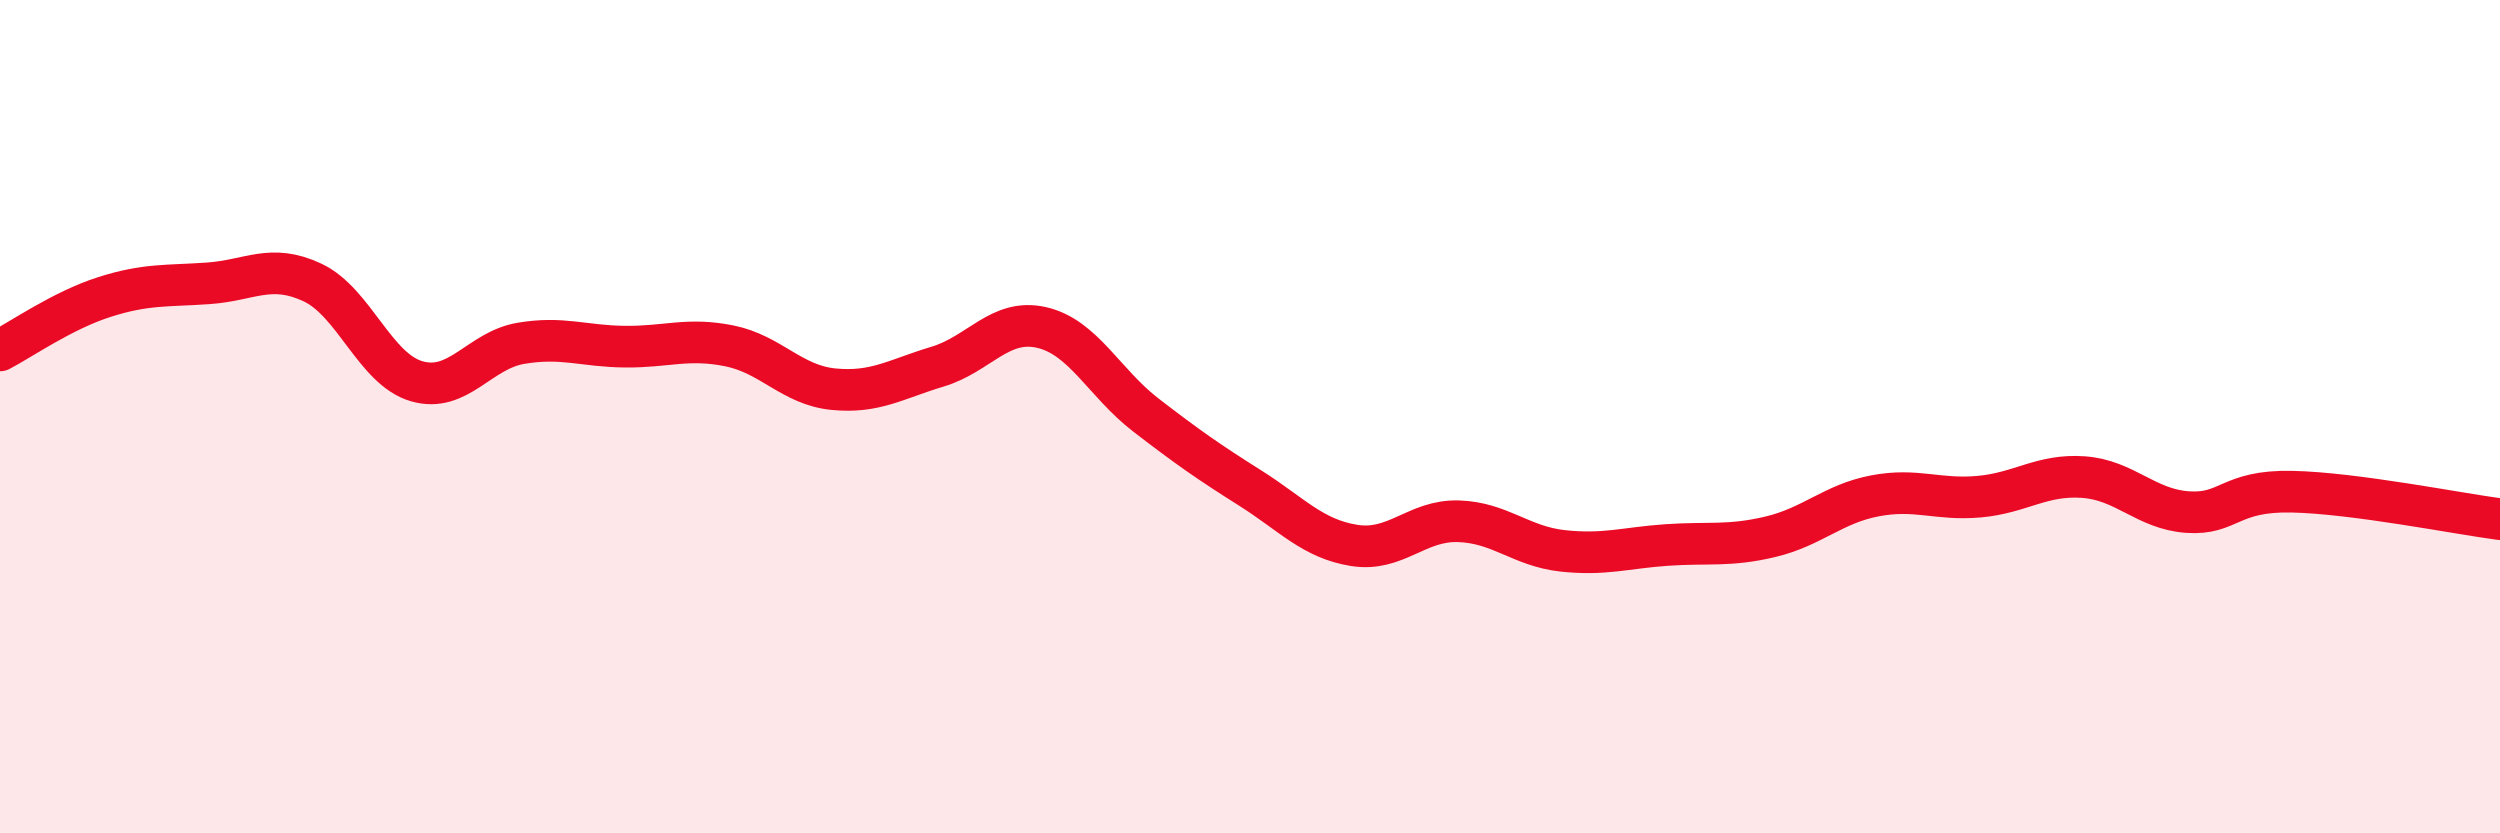
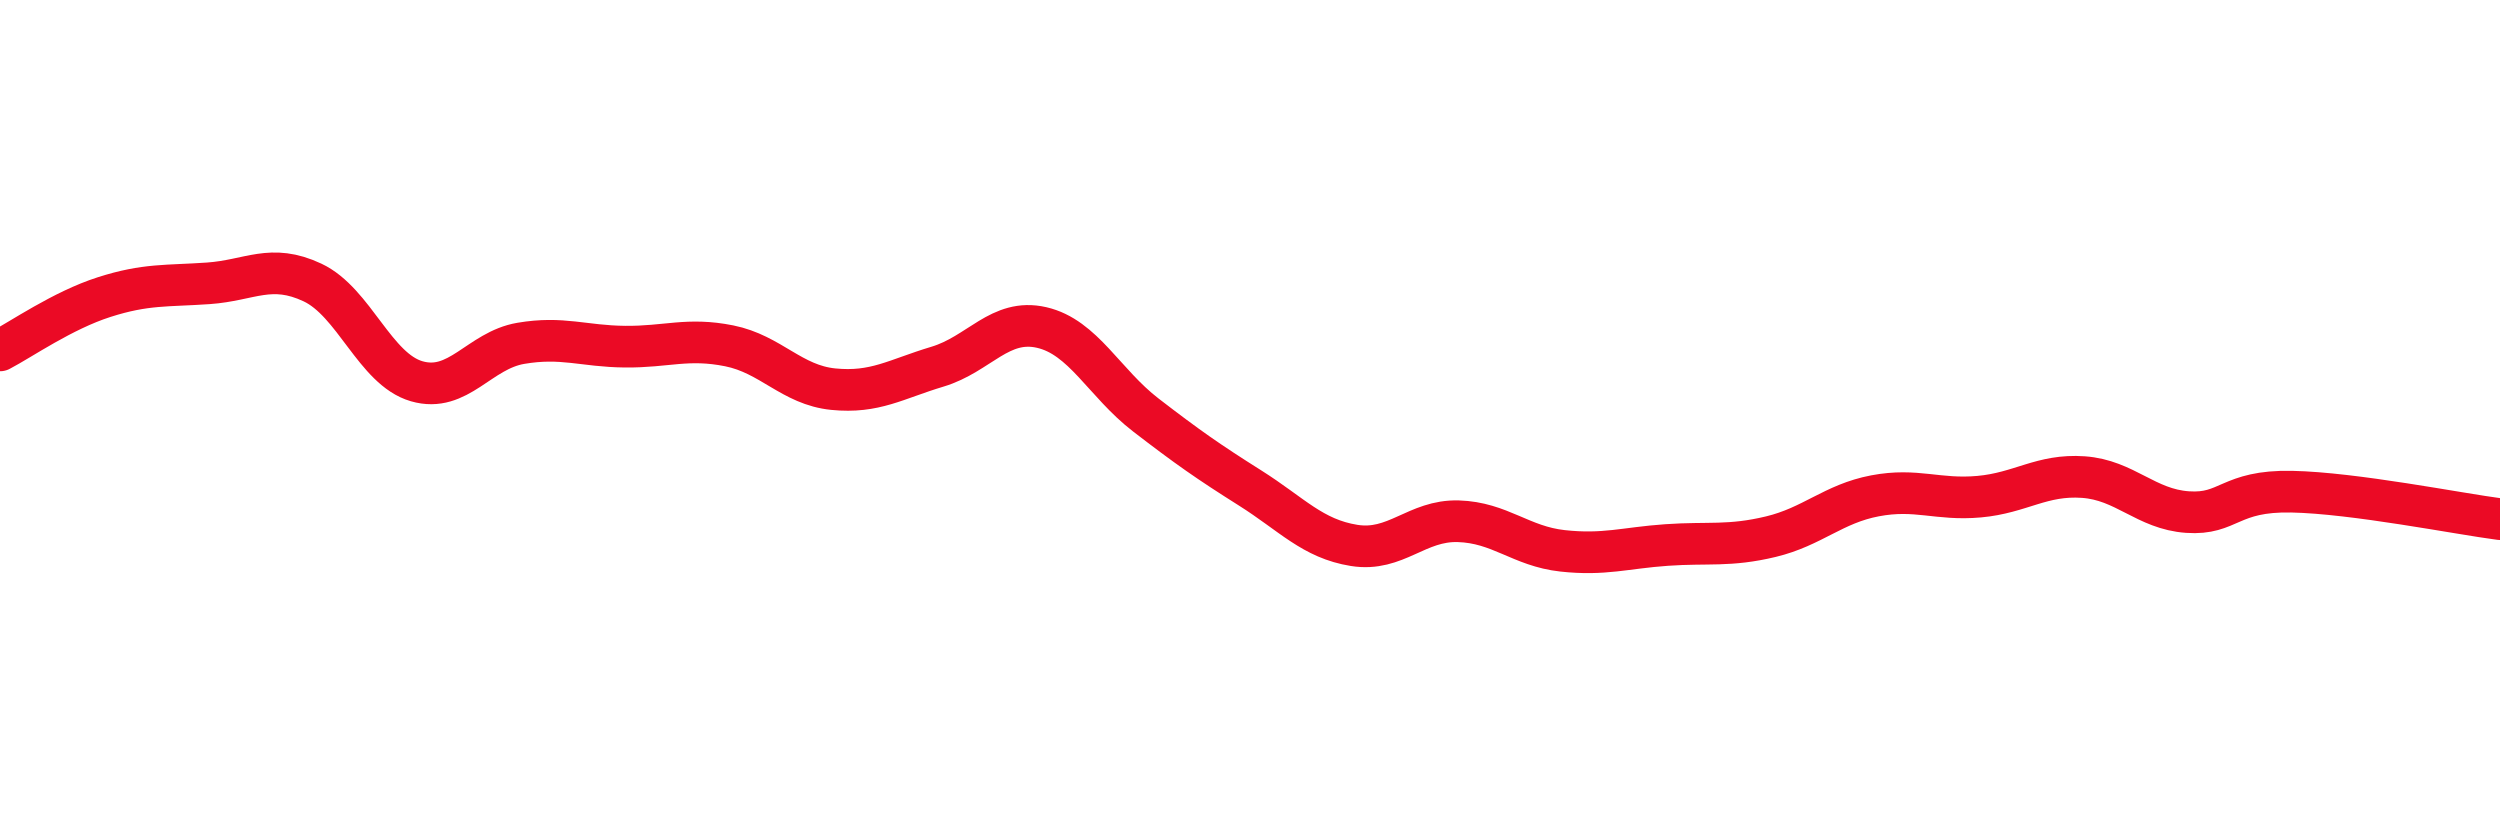
<svg xmlns="http://www.w3.org/2000/svg" width="60" height="20" viewBox="0 0 60 20">
-   <path d="M 0,8.41 C 0.5,8.15 1.5,7.45 2.5,7.13 C 3.5,6.81 4,6.87 5,6.8 C 6,6.73 6.5,6.31 7.5,6.78 C 8.5,7.25 9,8.86 10,9.15 C 11,9.44 11.5,8.41 12.5,8.24 C 13.5,8.07 14,8.31 15,8.32 C 16,8.33 16.5,8.1 17.5,8.3 C 18.5,8.5 19,9.24 20,9.34 C 21,9.44 21.5,9.1 22.5,8.8 C 23.5,8.5 24,7.63 25,7.86 C 26,8.09 26.5,9.19 27.5,9.96 C 28.5,10.73 29,11.08 30,11.71 C 31,12.34 31.5,12.93 32.5,13.09 C 33.5,13.25 34,12.48 35,12.51 C 36,12.54 36.5,13.11 37.5,13.22 C 38.5,13.33 39,13.15 40,13.08 C 41,13.01 41.5,13.12 42.5,12.88 C 43.5,12.64 44,12.09 45,11.9 C 46,11.71 46.5,12.01 47.5,11.92 C 48.5,11.83 49,11.38 50,11.45 C 51,11.52 51.5,12.22 52.5,12.29 C 53.5,12.36 53.5,11.77 55,11.8 C 56.5,11.83 59,12.33 60,12.46L60 20L0 20Z" fill="#EB0A25" opacity="0.1" stroke-linecap="round" stroke-linejoin="round" />
  <path d="M 0,8.41 C 0.5,8.15 1.5,7.45 2.5,7.13 C 3.5,6.81 4,6.87 5,6.8 C 6,6.73 6.5,6.31 7.5,6.78 C 8.5,7.25 9,8.86 10,9.15 C 11,9.44 11.5,8.41 12.5,8.24 C 13.5,8.07 14,8.31 15,8.32 C 16,8.33 16.5,8.1 17.5,8.3 C 18.5,8.5 19,9.24 20,9.34 C 21,9.44 21.5,9.1 22.5,8.8 C 23.5,8.5 24,7.63 25,7.86 C 26,8.09 26.5,9.19 27.5,9.96 C 28.5,10.73 29,11.08 30,11.71 C 31,12.34 31.5,12.93 32.5,13.09 C 33.5,13.25 34,12.48 35,12.51 C 36,12.54 36.5,13.11 37.5,13.22 C 38.5,13.33 39,13.15 40,13.08 C 41,13.01 41.5,13.12 42.5,12.88 C 43.5,12.64 44,12.09 45,11.9 C 46,11.71 46.5,12.01 47.5,11.92 C 48.5,11.83 49,11.38 50,11.45 C 51,11.52 51.5,12.22 52.5,12.29 C 53.5,12.36 53.5,11.77 55,11.8 C 56.5,11.83 59,12.33 60,12.46" stroke="#EB0A25" stroke-width="1" fill="none" stroke-linecap="round" stroke-linejoin="round" />
</svg>